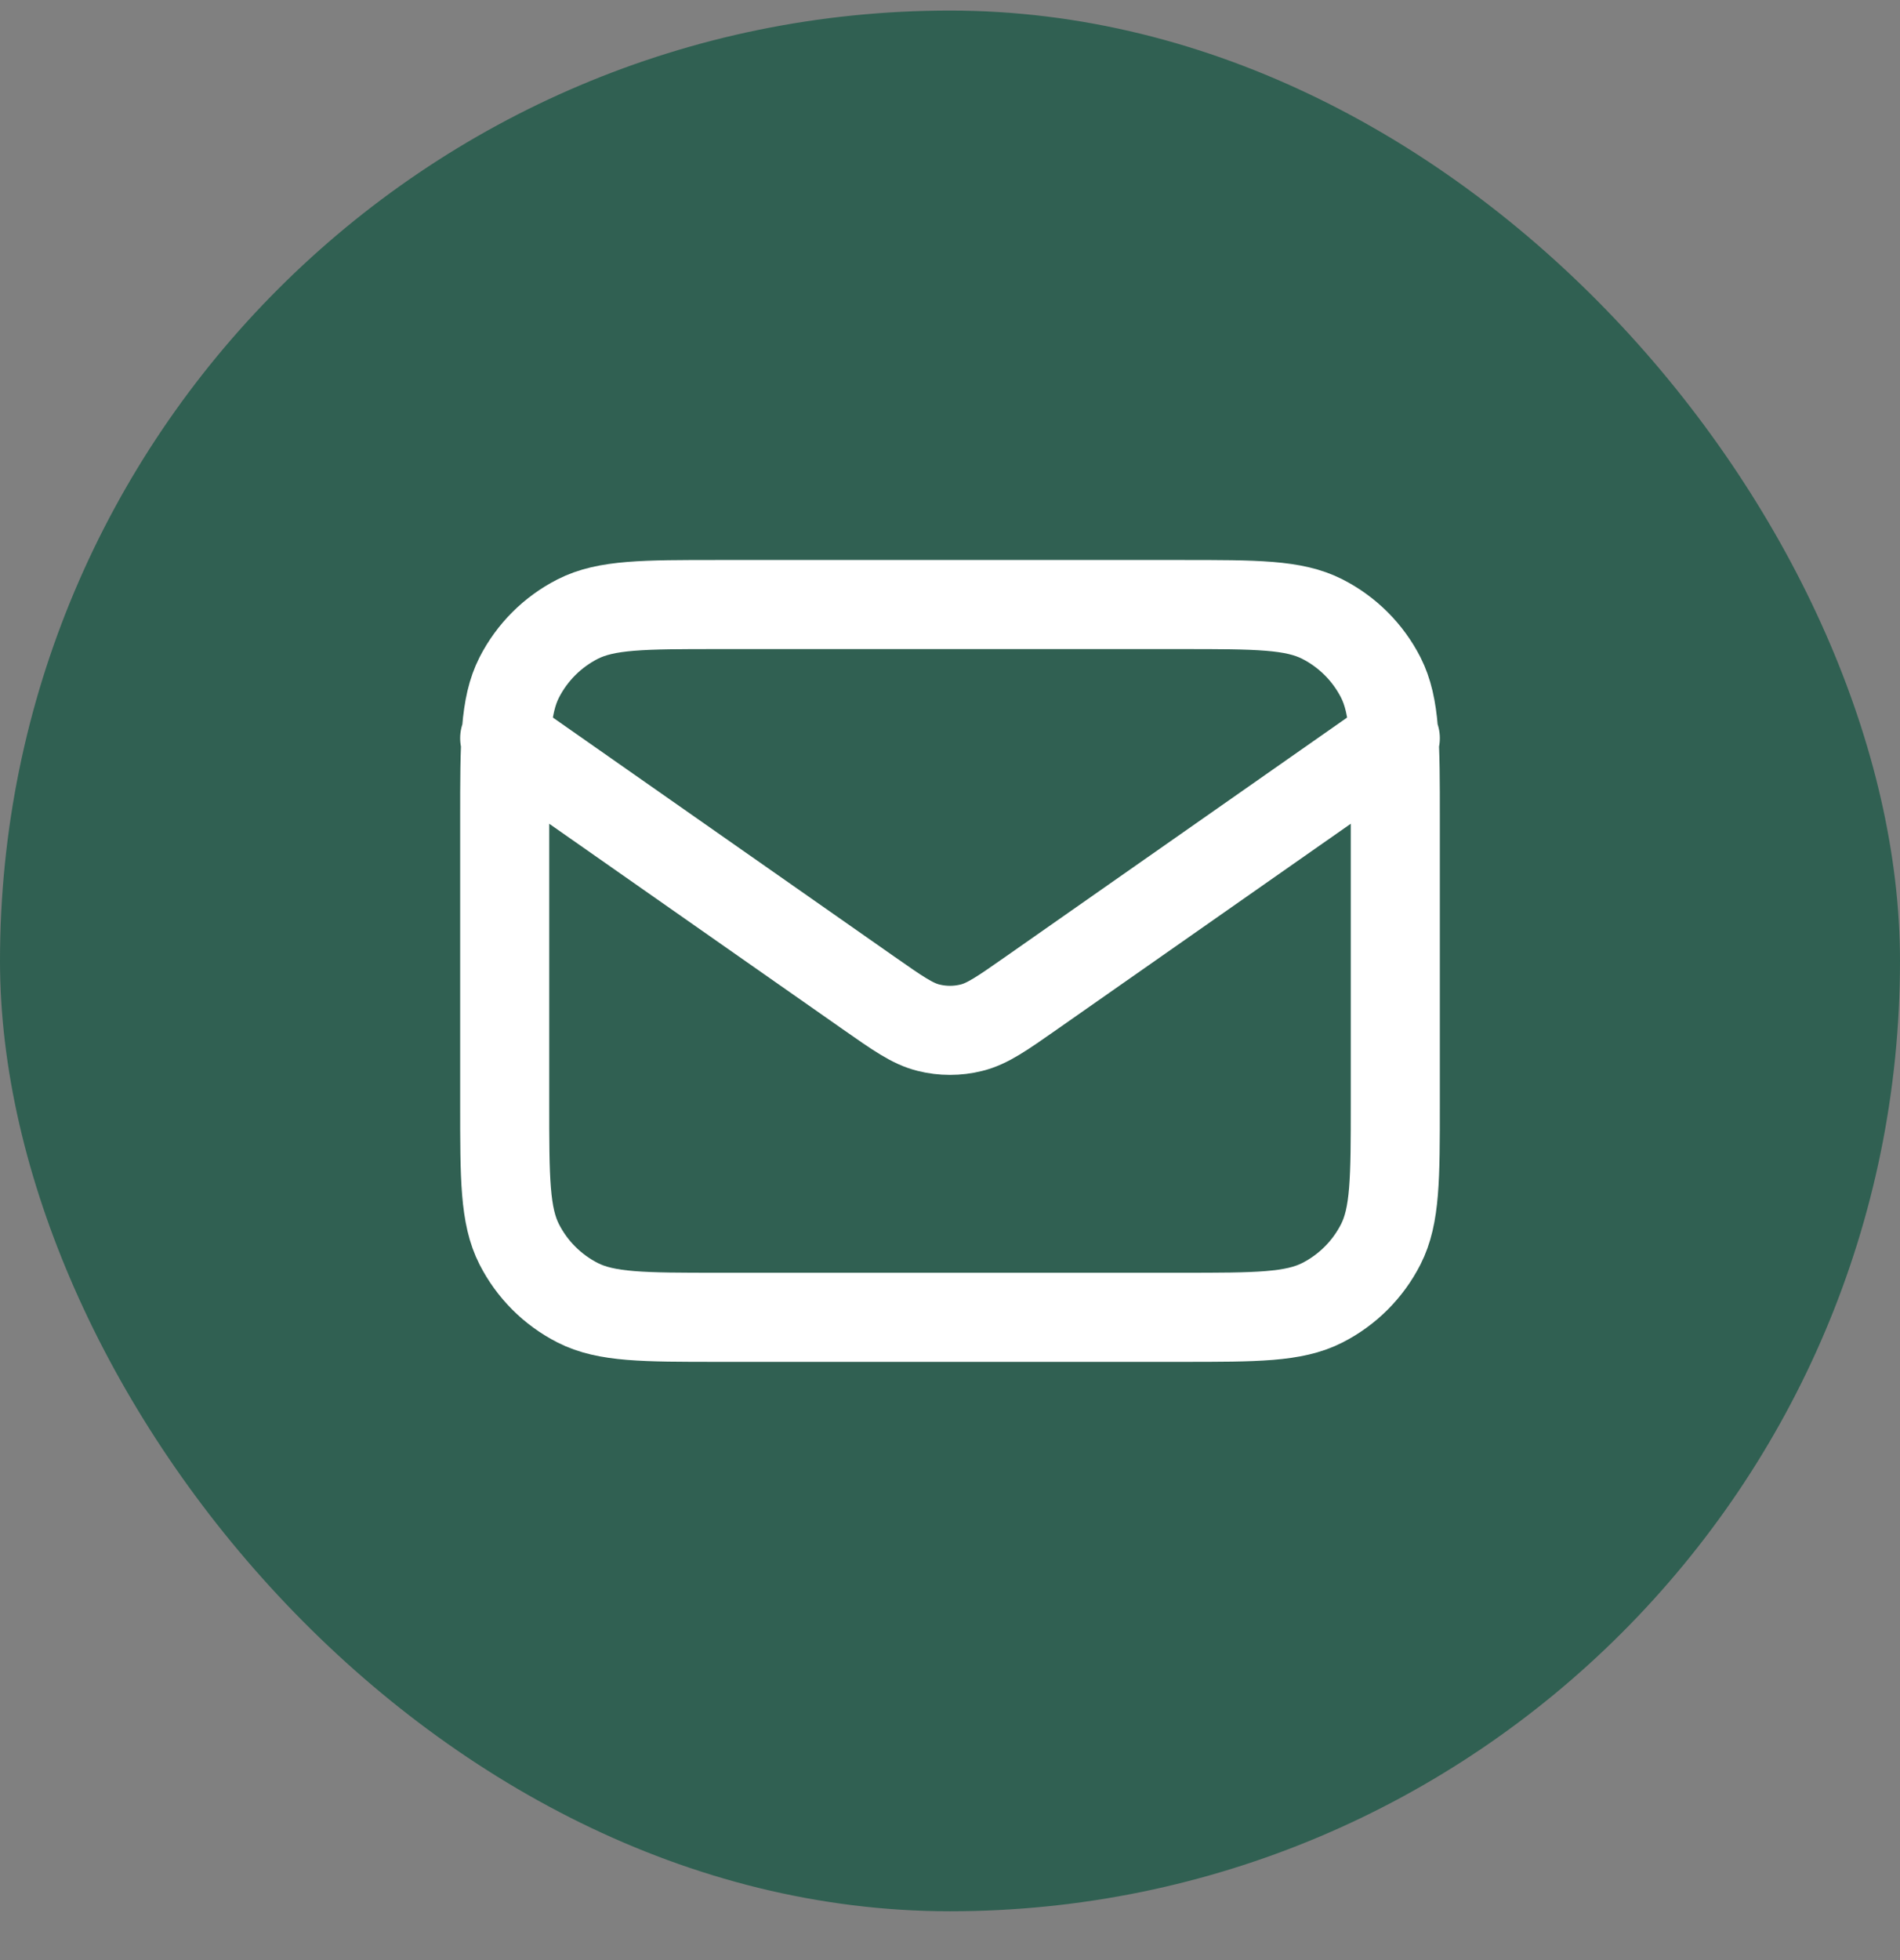
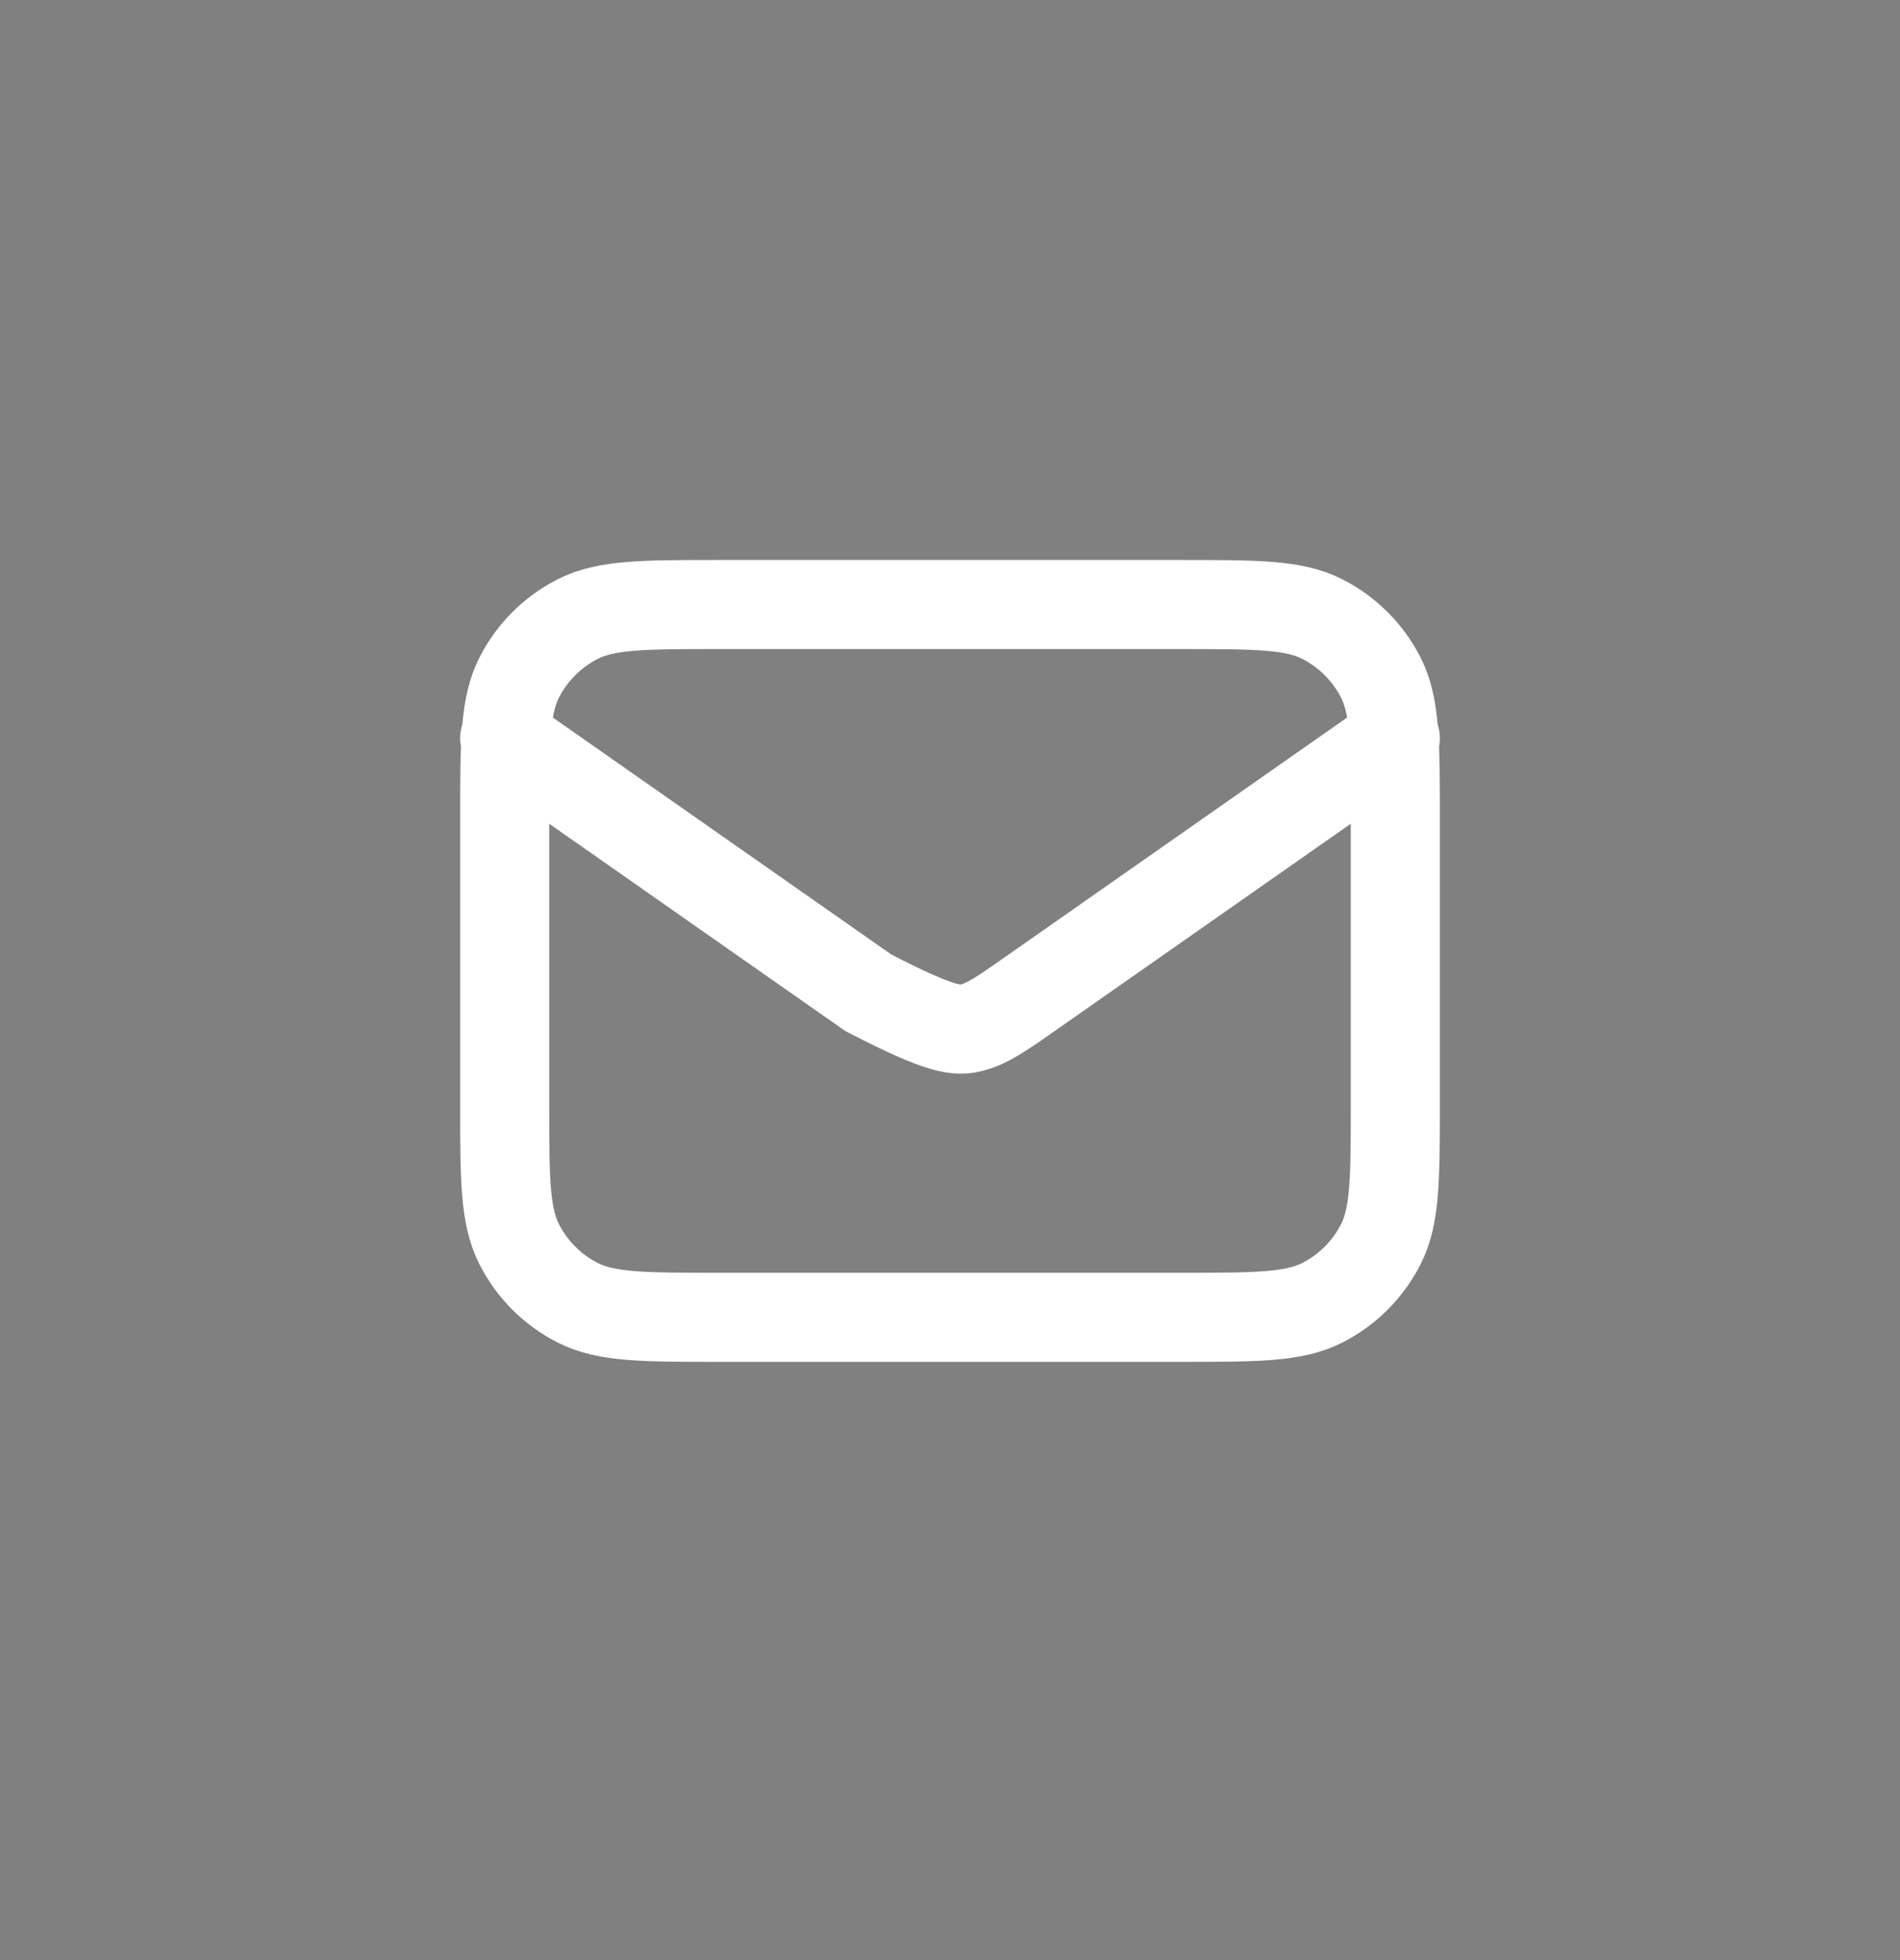
<svg xmlns="http://www.w3.org/2000/svg" width="32" height="33" viewBox="0 0 32 33" fill="none">
  <rect x="0" y="0" width="32" height="33" fill="#808080" stroke="none" />
-   <rect y="0.178" width="32" height="32" rx="16" fill="#306052" />
-   <path d="M8.5 12.428L14.624 16.714C15.12 17.061 15.367 17.235 15.637 17.302C15.875 17.362 16.125 17.362 16.363 17.302C16.633 17.235 16.88 17.061 17.376 16.714L23.5 12.428M12.1 22.178H19.9C21.16 22.178 21.79 22.178 22.271 21.933C22.695 21.717 23.039 21.373 23.255 20.949C23.5 20.468 23.5 19.838 23.5 18.578V13.778C23.5 12.518 23.5 11.888 23.255 11.406C23.039 10.983 22.695 10.639 22.271 10.423C21.79 10.178 21.16 10.178 19.9 10.178H12.1C10.84 10.178 10.21 10.178 9.729 10.423C9.305 10.639 8.961 10.983 8.745 11.406C8.5 11.888 8.5 12.518 8.5 13.778V18.578C8.5 19.838 8.5 20.468 8.745 20.949C8.961 21.373 9.305 21.717 9.729 21.933C10.21 22.178 10.84 22.178 12.1 22.178Z" stroke="white" stroke-width="1.5" stroke-linecap="round" stroke-linejoin="round" />
+   <path d="M8.5 12.428L14.624 16.714C15.875 17.362 16.125 17.362 16.363 17.302C16.633 17.235 16.88 17.061 17.376 16.714L23.5 12.428M12.1 22.178H19.9C21.16 22.178 21.79 22.178 22.271 21.933C22.695 21.717 23.039 21.373 23.255 20.949C23.5 20.468 23.5 19.838 23.5 18.578V13.778C23.5 12.518 23.5 11.888 23.255 11.406C23.039 10.983 22.695 10.639 22.271 10.423C21.79 10.178 21.16 10.178 19.9 10.178H12.1C10.84 10.178 10.21 10.178 9.729 10.423C9.305 10.639 8.961 10.983 8.745 11.406C8.5 11.888 8.5 12.518 8.5 13.778V18.578C8.5 19.838 8.5 20.468 8.745 20.949C8.961 21.373 9.305 21.717 9.729 21.933C10.21 22.178 10.84 22.178 12.1 22.178Z" stroke="white" stroke-width="1.5" stroke-linecap="round" stroke-linejoin="round" />
</svg>